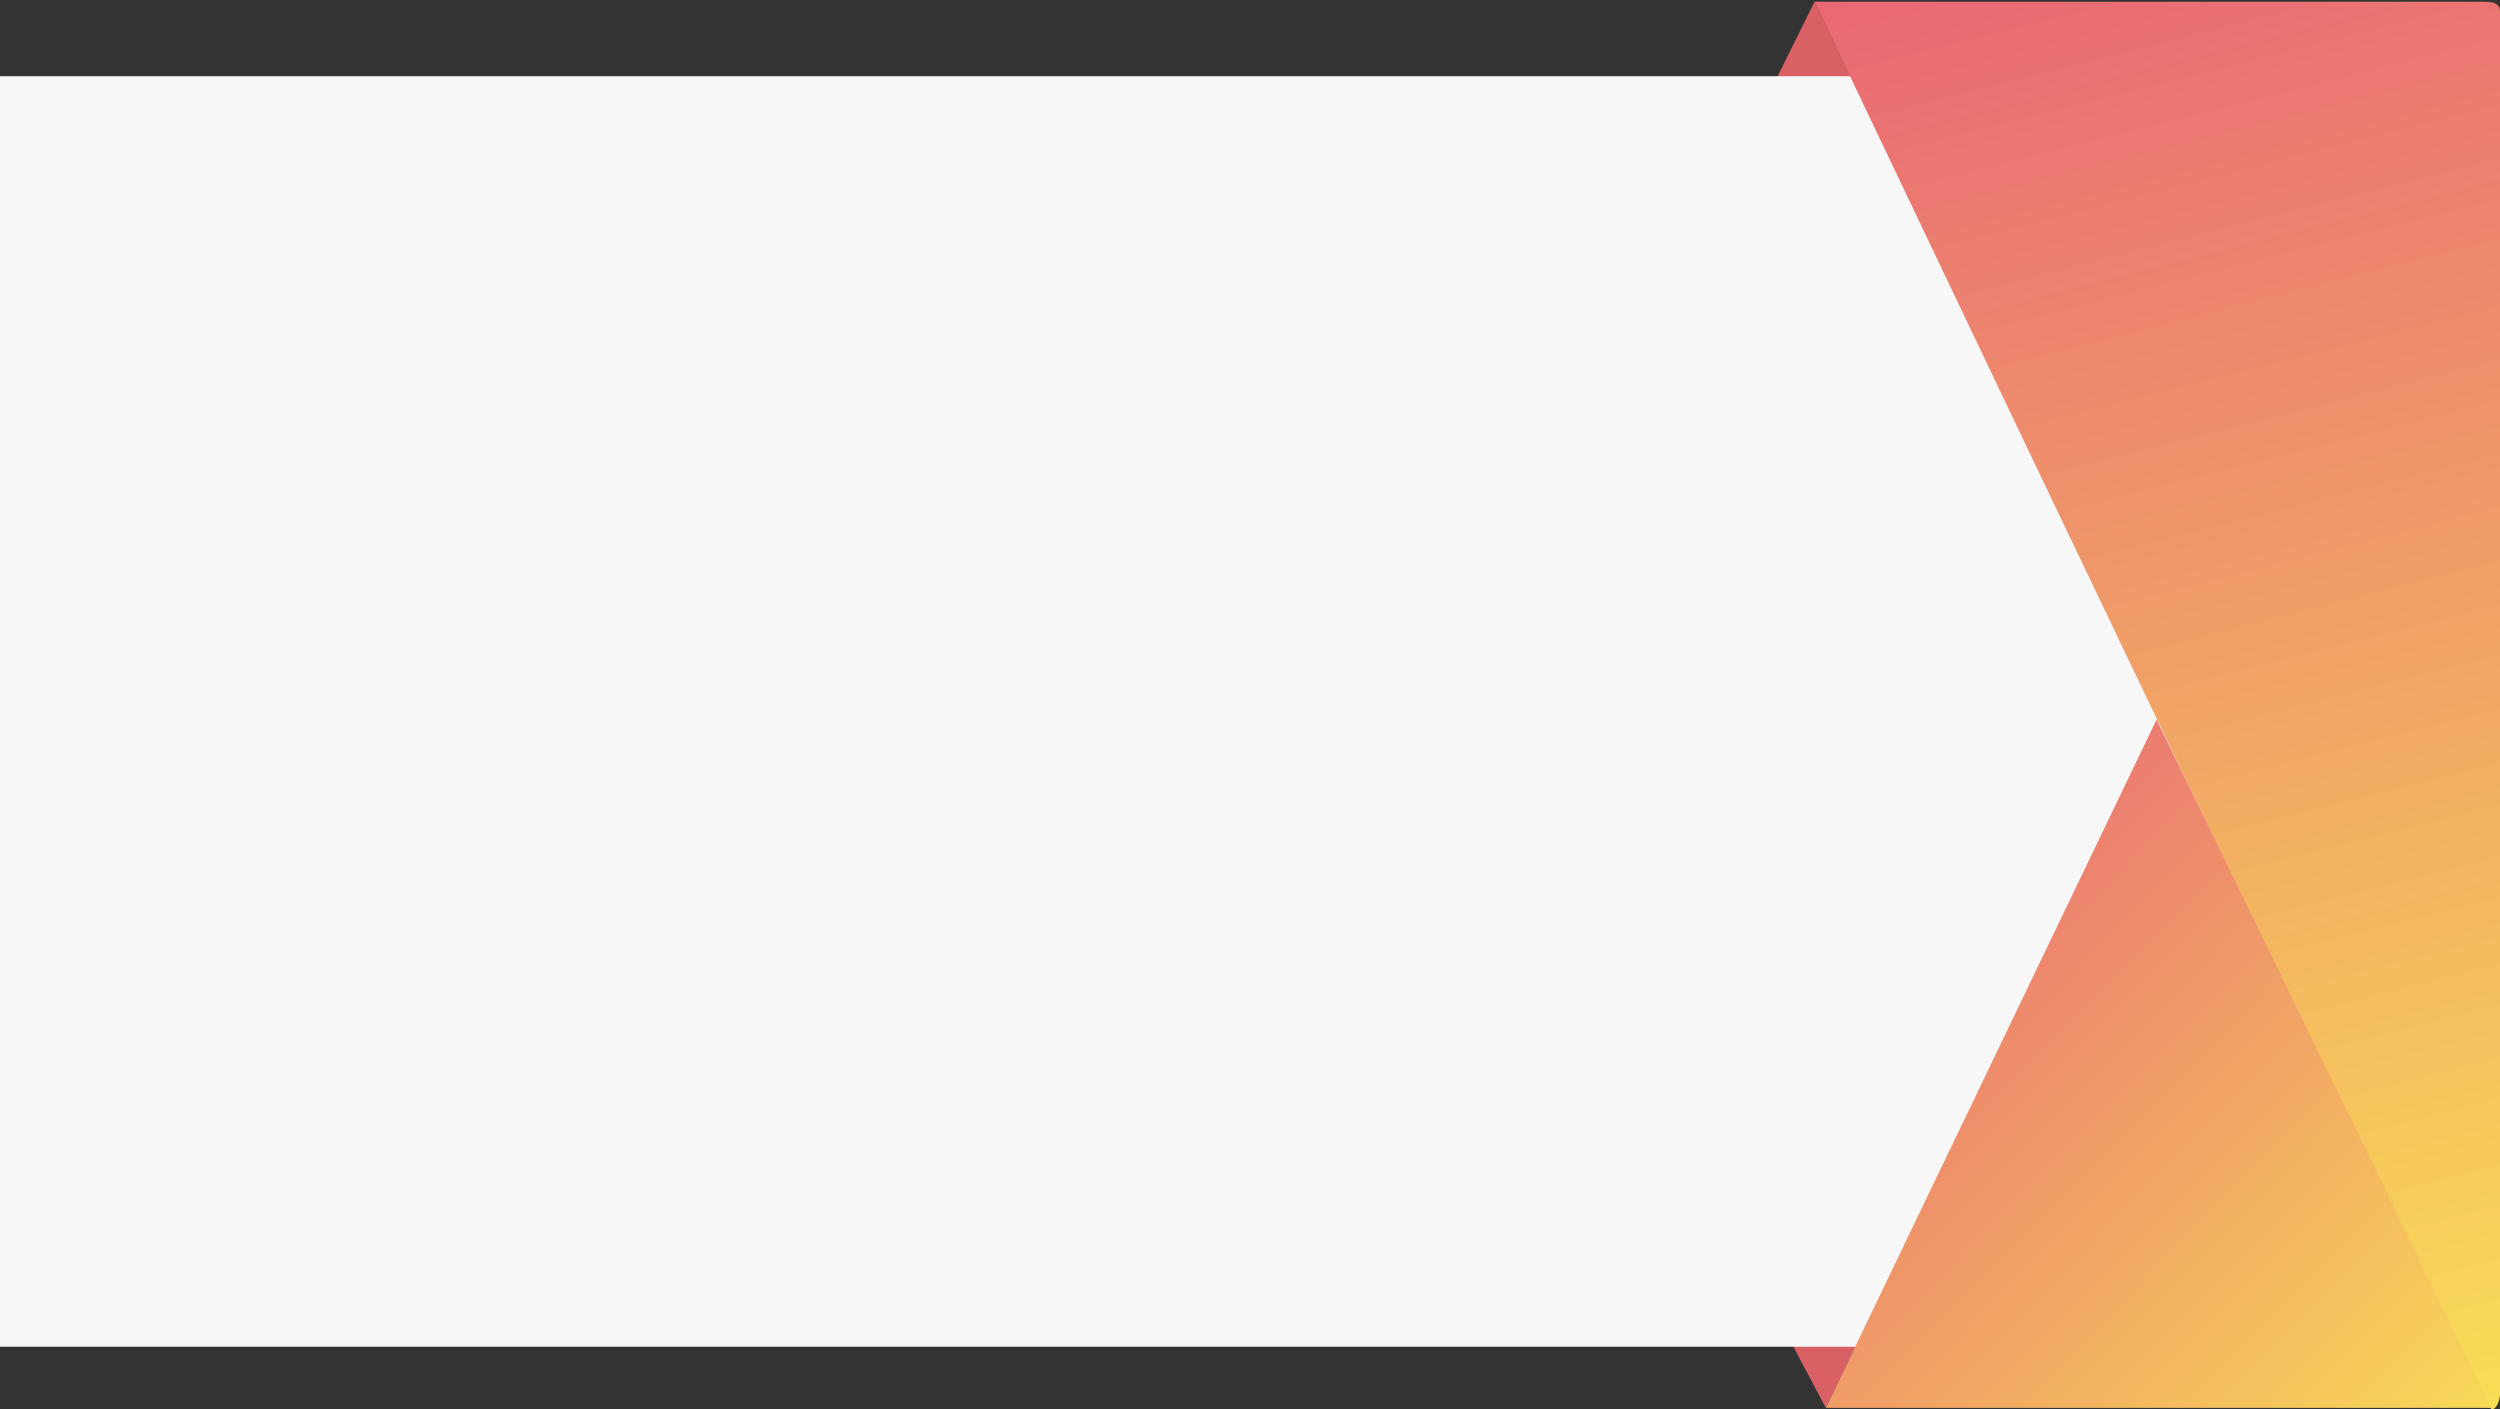
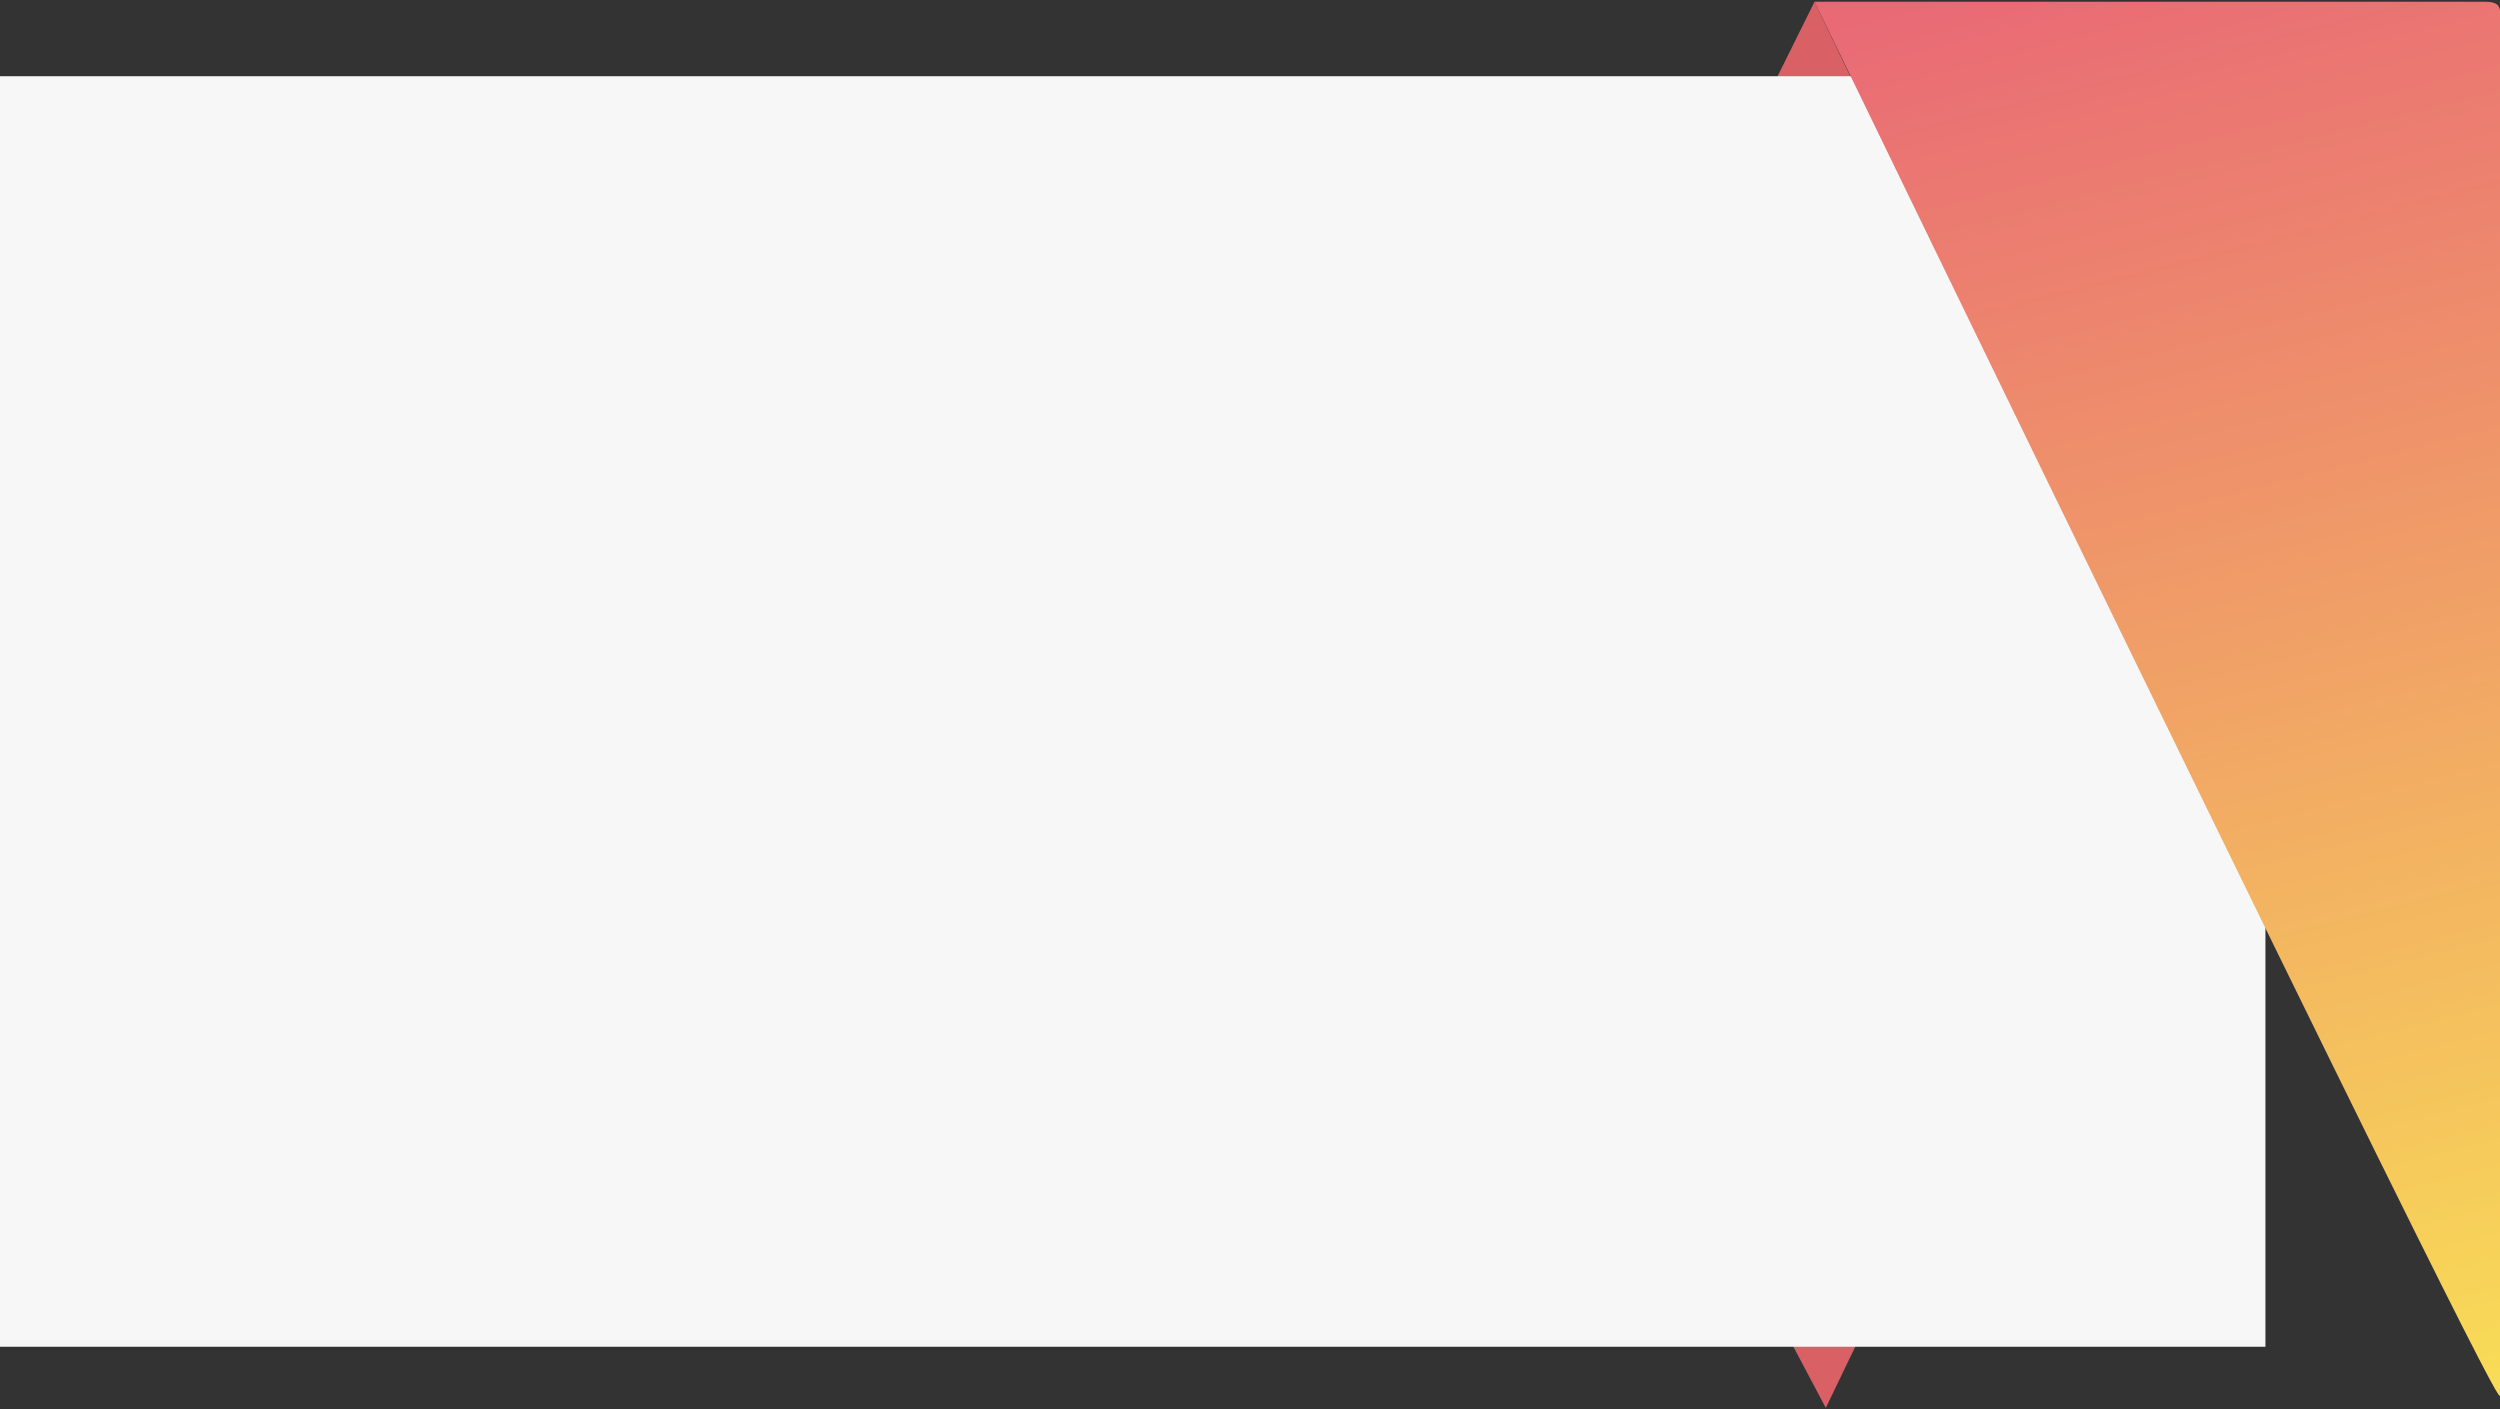
<svg xmlns="http://www.w3.org/2000/svg" width="1279" height="721" viewBox="0 0 1279 721" fill="none">
  <rect x="0" y="0" width="1279" height="721" fill="#333333" stroke="none" />
  <path d="M746.845 366.71L928.31 0.898L1104.02 367.43L934.071 720.28L746.845 366.71Z" fill="#D96065" />
  <rect width="1159" height="650" transform="matrix(-1 0 0 1 1159 39)" fill="#F7F7F7" />
-   <path d="M1270.36 0.898H933.351H928.311C1042.57 240.932 1271.8 721 1274.68 721C1277.56 721 1278.76 716.199 1279 713.799V5.939C1279 0.898 1273.96 0.898 1270.36 0.898H1270.36Z" fill="url(#paint0_linear_8_26)" />
-   <path d="M1103.3 368.15L934.071 720.28H1274.68L1103.3 368.15Z" fill="url(#paint1_linear_8_26)" />
+   <path d="M1270.36 0.898H933.351H928.311C1277.56 721 1278.76 716.199 1279 713.799V5.939C1279 0.898 1273.96 0.898 1270.36 0.898H1270.36Z" fill="url(#paint0_linear_8_26)" />
  <defs>
    <linearGradient id="paint0_linear_8_26" x1="1060.4" y1="-120.942" x2="1289.75" y2="780.317" gradientUnits="userSpaceOnUse">
      <stop stop-color="#E75B79" />
      <stop offset="0.959" stop-color="#F9E155" />
    </linearGradient>
    <linearGradient id="paint1_linear_8_26" x1="1257.5" y1="783.901" x2="877.644" y2="409.421" gradientUnits="userSpaceOnUse">
      <stop stop-color="#F9E155" />
      <stop offset="1" stop-color="#E75B79" />
    </linearGradient>
  </defs>
</svg>